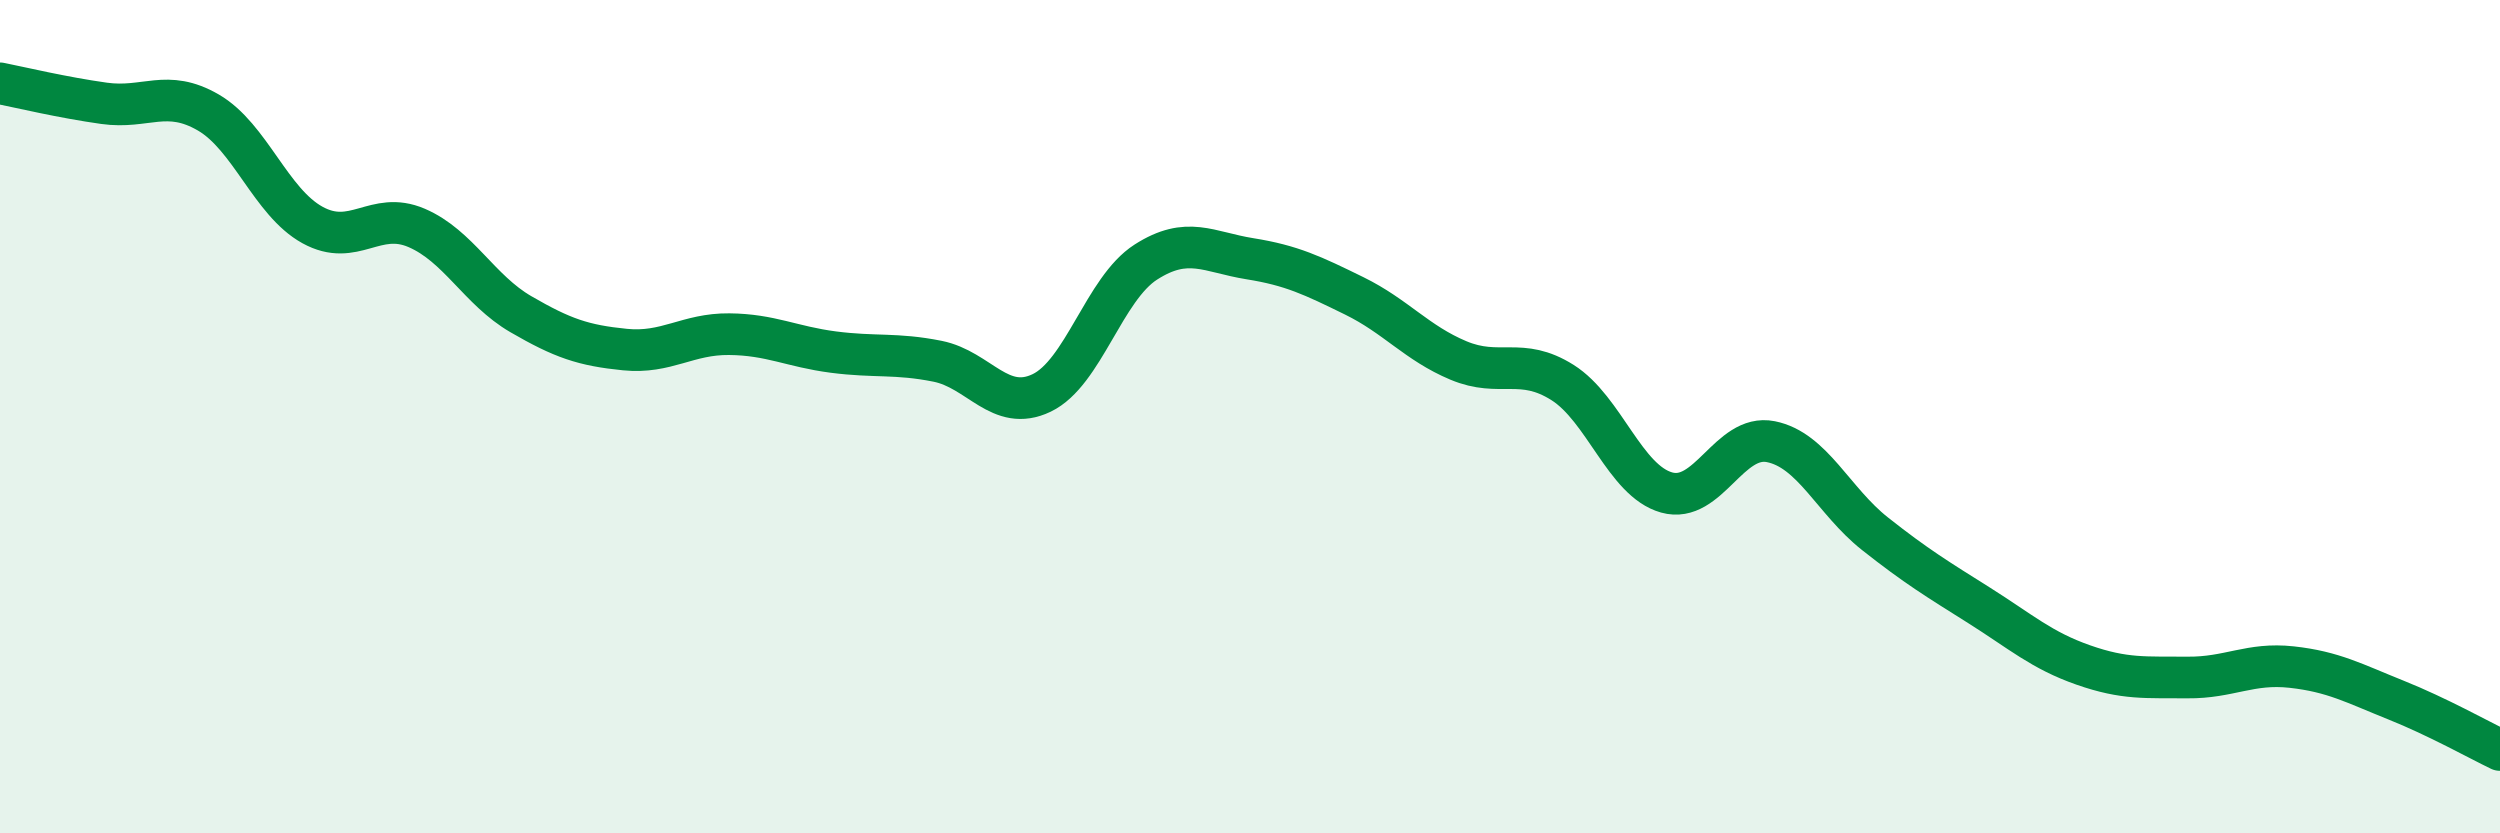
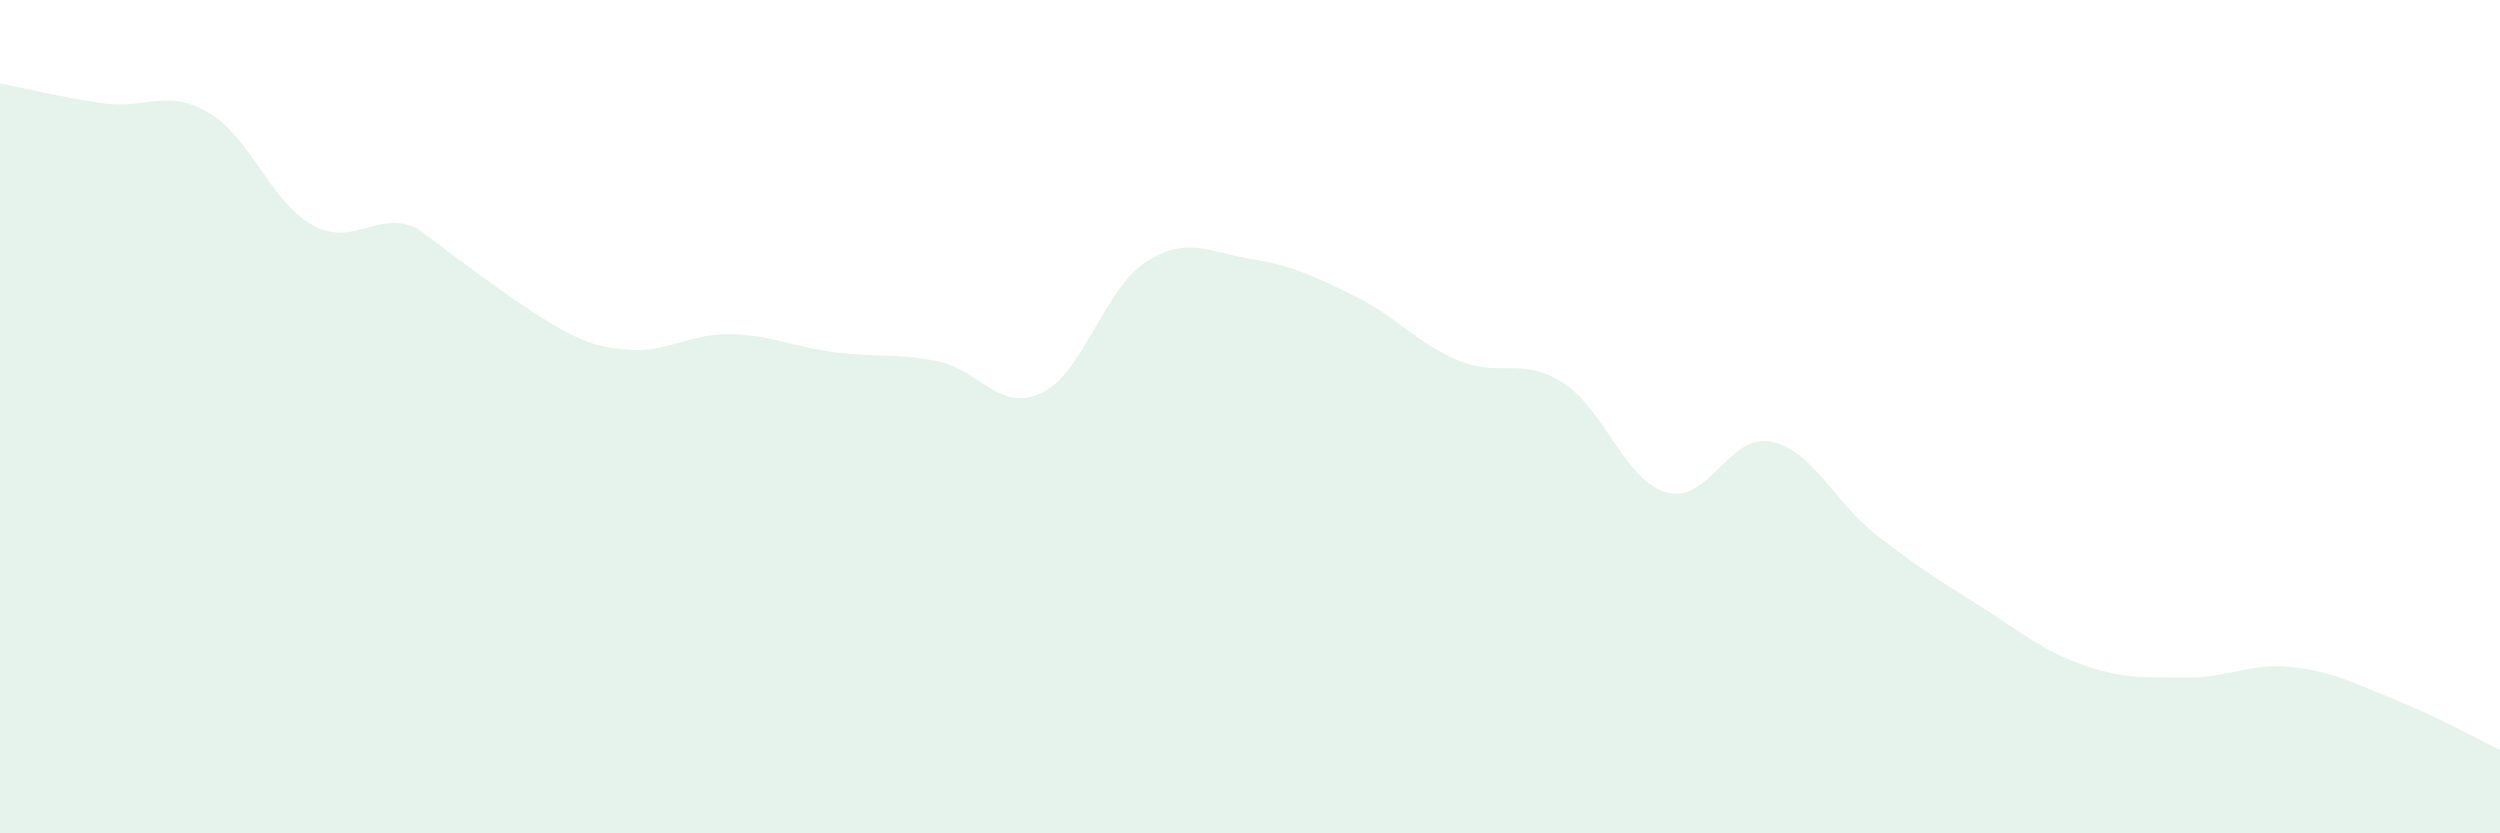
<svg xmlns="http://www.w3.org/2000/svg" width="60" height="20" viewBox="0 0 60 20">
-   <path d="M 0,2 C 0.5,2.1 1.5,2.34 2.5,2.48 C 3.5,2.62 4,2.12 5,2.7 C 6,3.28 6.5,4.85 7.5,5.4 C 8.5,5.95 9,5.04 10,5.47 C 11,5.9 11.5,6.96 12.5,7.54 C 13.5,8.12 14,8.29 15,8.39 C 16,8.49 16.5,8.01 17.5,8.02 C 18.5,8.03 19,8.32 20,8.45 C 21,8.58 21.5,8.47 22.5,8.67 C 23.5,8.87 24,9.91 25,9.43 C 26,8.95 26.5,6.93 27.5,6.29 C 28.5,5.65 29,6.05 30,6.21 C 31,6.37 31.5,6.61 32.5,7.1 C 33.5,7.59 34,8.23 35,8.65 C 36,9.07 36.5,8.55 37.5,9.18 C 38.5,9.81 39,11.54 40,11.82 C 41,12.1 41.5,10.4 42.5,10.6 C 43.5,10.8 44,12.02 45,12.81 C 46,13.6 46.5,13.9 47.5,14.53 C 48.5,15.16 49,15.61 50,15.96 C 51,16.31 51.5,16.25 52.5,16.26 C 53.5,16.27 54,15.9 55,16.01 C 56,16.12 56.5,16.4 57.5,16.8 C 58.5,17.2 59.5,17.76 60,18L60 20L0 20Z" fill="#008740" opacity="0.1" stroke-linecap="round" stroke-linejoin="round" />
-   <path d="M 0,2 C 0.5,2.1 1.5,2.34 2.5,2.48 C 3.5,2.62 4,2.12 5,2.7 C 6,3.28 6.5,4.85 7.5,5.4 C 8.5,5.95 9,5.04 10,5.47 C 11,5.9 11.5,6.96 12.5,7.54 C 13.5,8.12 14,8.29 15,8.39 C 16,8.49 16.5,8.01 17.5,8.02 C 18.5,8.03 19,8.32 20,8.45 C 21,8.58 21.5,8.47 22.5,8.67 C 23.5,8.87 24,9.91 25,9.43 C 26,8.95 26.5,6.93 27.5,6.29 C 28.5,5.65 29,6.05 30,6.21 C 31,6.37 31.5,6.61 32.5,7.1 C 33.5,7.59 34,8.23 35,8.65 C 36,9.07 36.5,8.55 37.5,9.18 C 38.5,9.81 39,11.54 40,11.82 C 41,12.1 41.5,10.4 42.5,10.6 C 43.5,10.8 44,12.02 45,12.81 C 46,13.6 46.5,13.9 47.5,14.53 C 48.5,15.16 49,15.61 50,15.96 C 51,16.31 51.5,16.25 52.5,16.26 C 53.5,16.27 54,15.9 55,16.01 C 56,16.12 56.5,16.4 57.5,16.8 C 58.5,17.2 59.5,17.76 60,18" stroke="#008740" stroke-width="1" fill="none" stroke-linecap="round" stroke-linejoin="round" />
+   <path d="M 0,2 C 0.5,2.1 1.5,2.34 2.5,2.48 C 3.5,2.62 4,2.12 5,2.7 C 6,3.28 6.5,4.85 7.5,5.4 C 8.5,5.95 9,5.04 10,5.47 C 13.5,8.12 14,8.29 15,8.39 C 16,8.49 16.5,8.01 17.5,8.02 C 18.5,8.03 19,8.32 20,8.45 C 21,8.58 21.5,8.47 22.5,8.67 C 23.5,8.87 24,9.91 25,9.43 C 26,8.95 26.5,6.93 27.5,6.29 C 28.5,5.65 29,6.05 30,6.21 C 31,6.37 31.5,6.61 32.5,7.1 C 33.5,7.59 34,8.23 35,8.65 C 36,9.07 36.5,8.55 37.5,9.18 C 38.5,9.81 39,11.54 40,11.82 C 41,12.1 41.5,10.4 42.5,10.6 C 43.5,10.8 44,12.02 45,12.81 C 46,13.6 46.5,13.9 47.5,14.53 C 48.5,15.16 49,15.61 50,15.96 C 51,16.31 51.5,16.25 52.5,16.26 C 53.5,16.27 54,15.9 55,16.01 C 56,16.12 56.5,16.4 57.5,16.8 C 58.5,17.2 59.5,17.76 60,18L60 20L0 20Z" fill="#008740" opacity="0.1" stroke-linecap="round" stroke-linejoin="round" />
</svg>